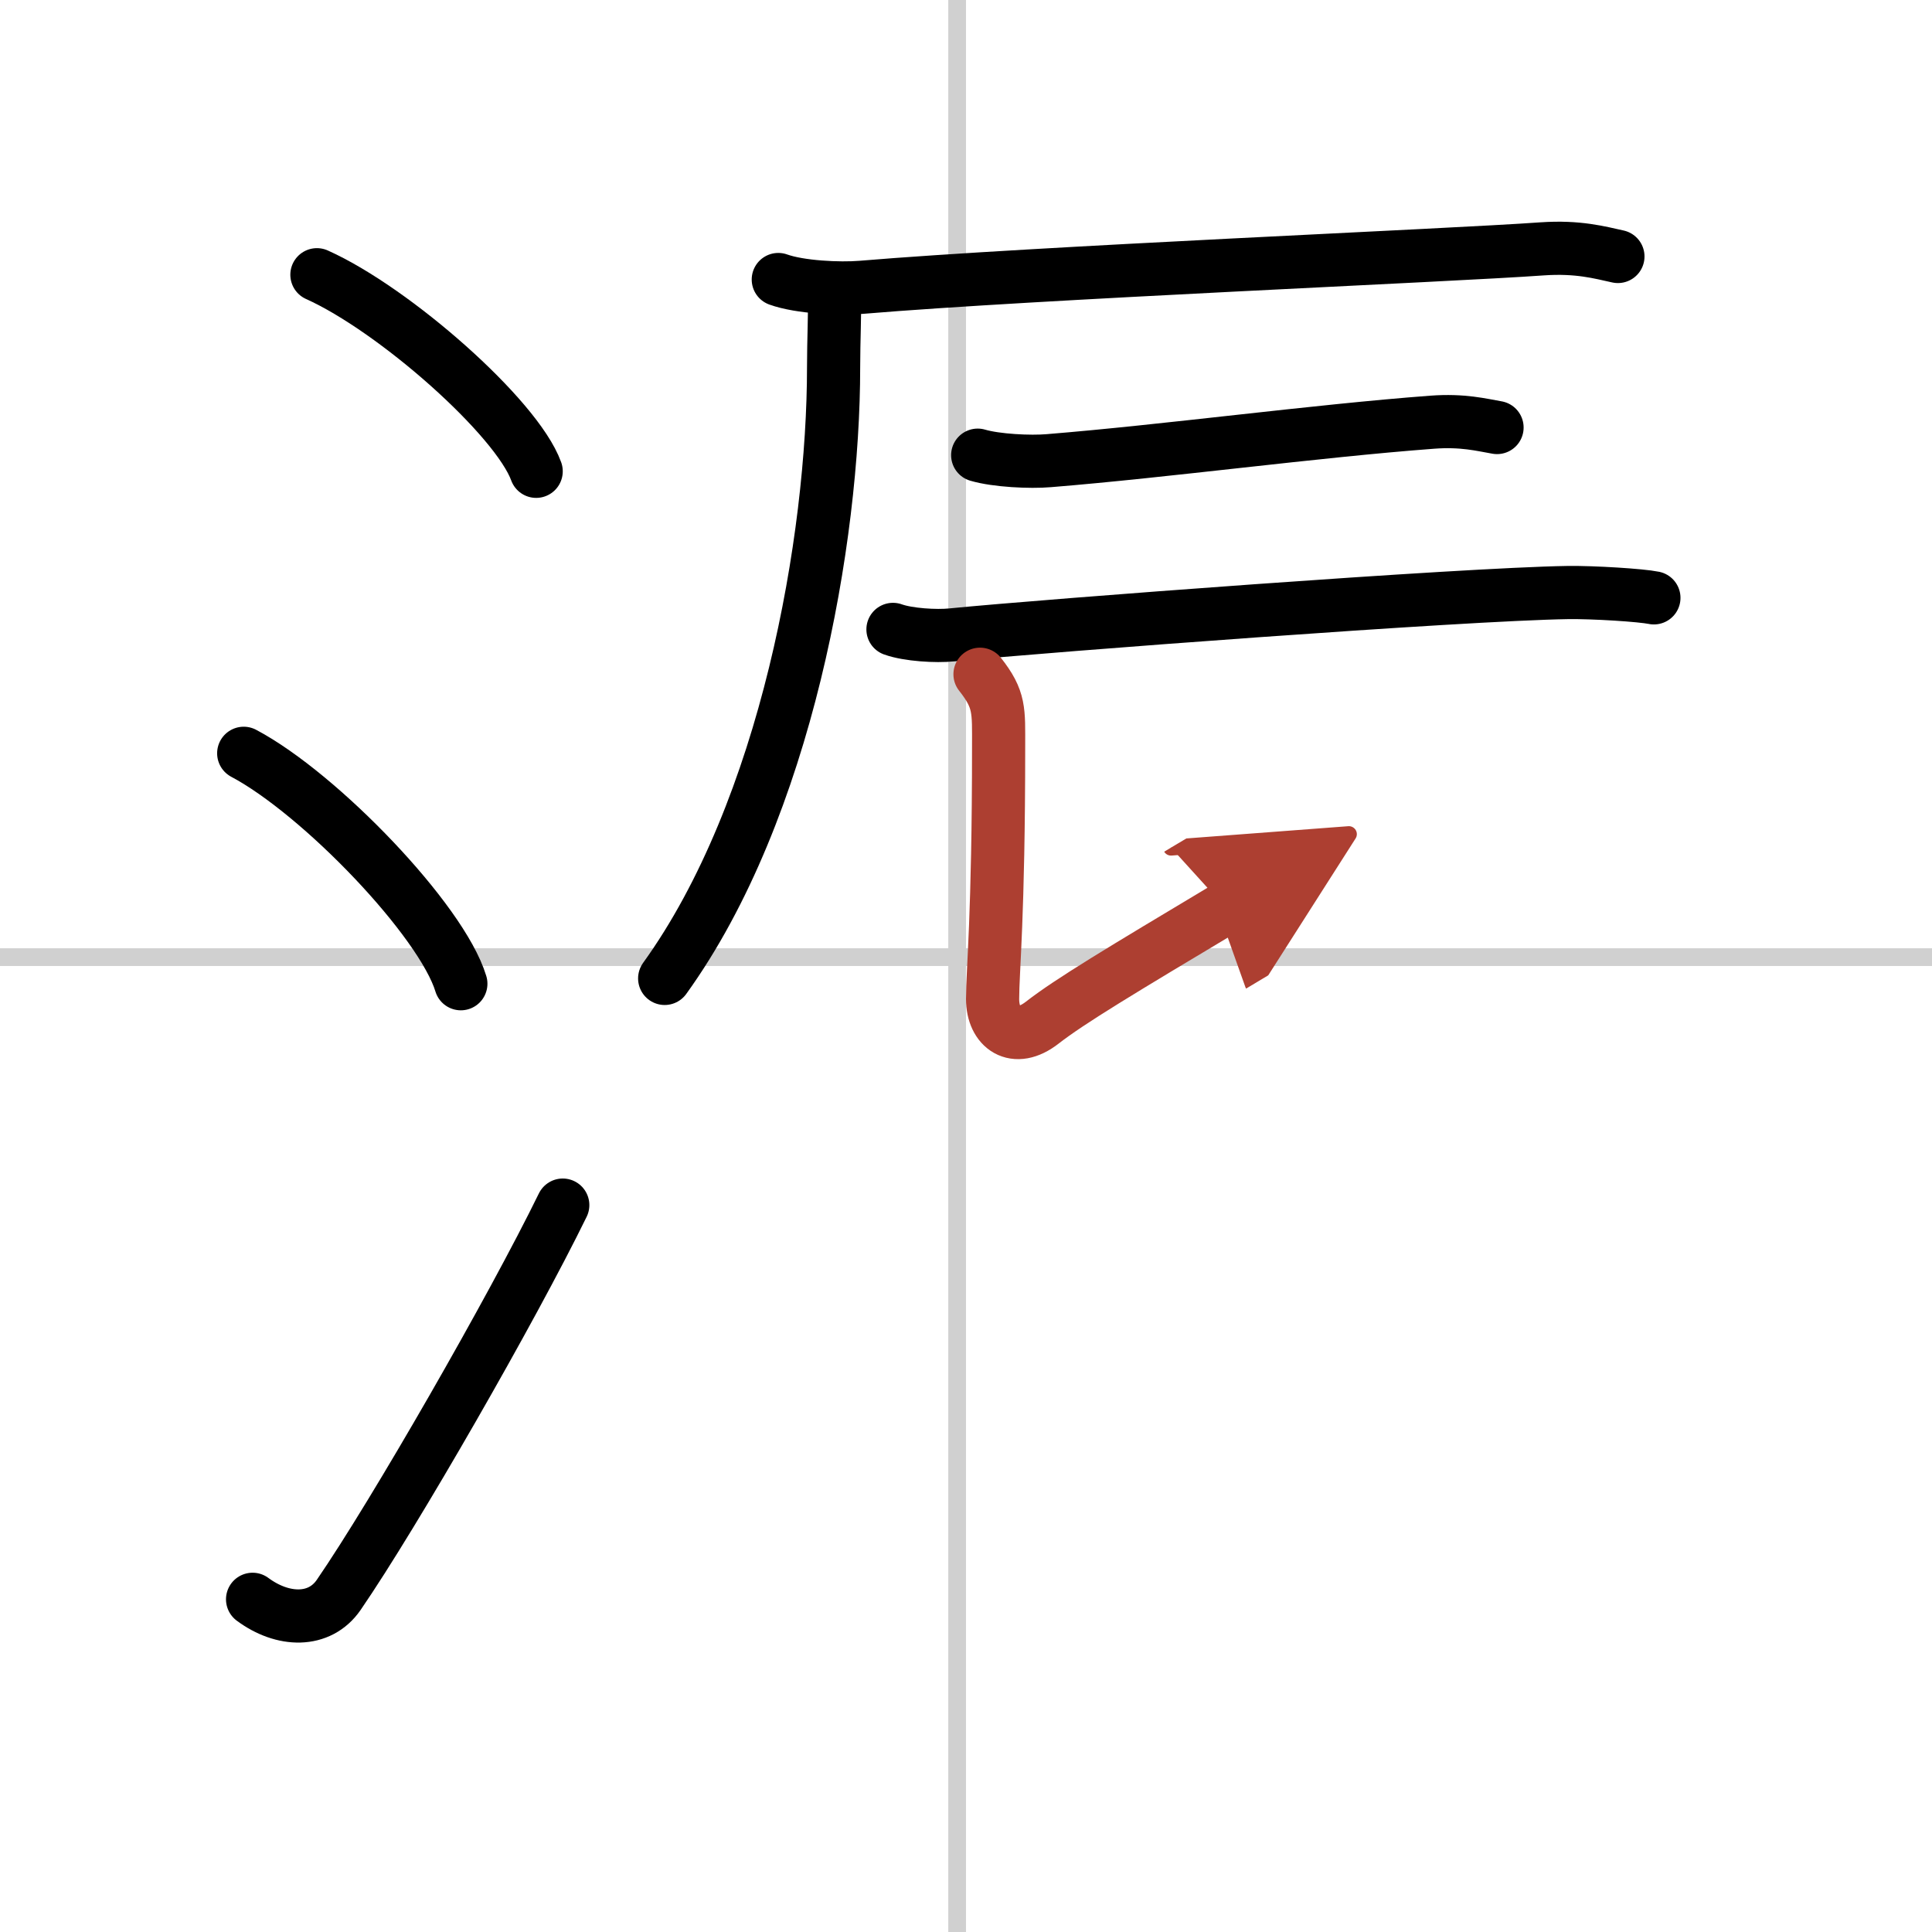
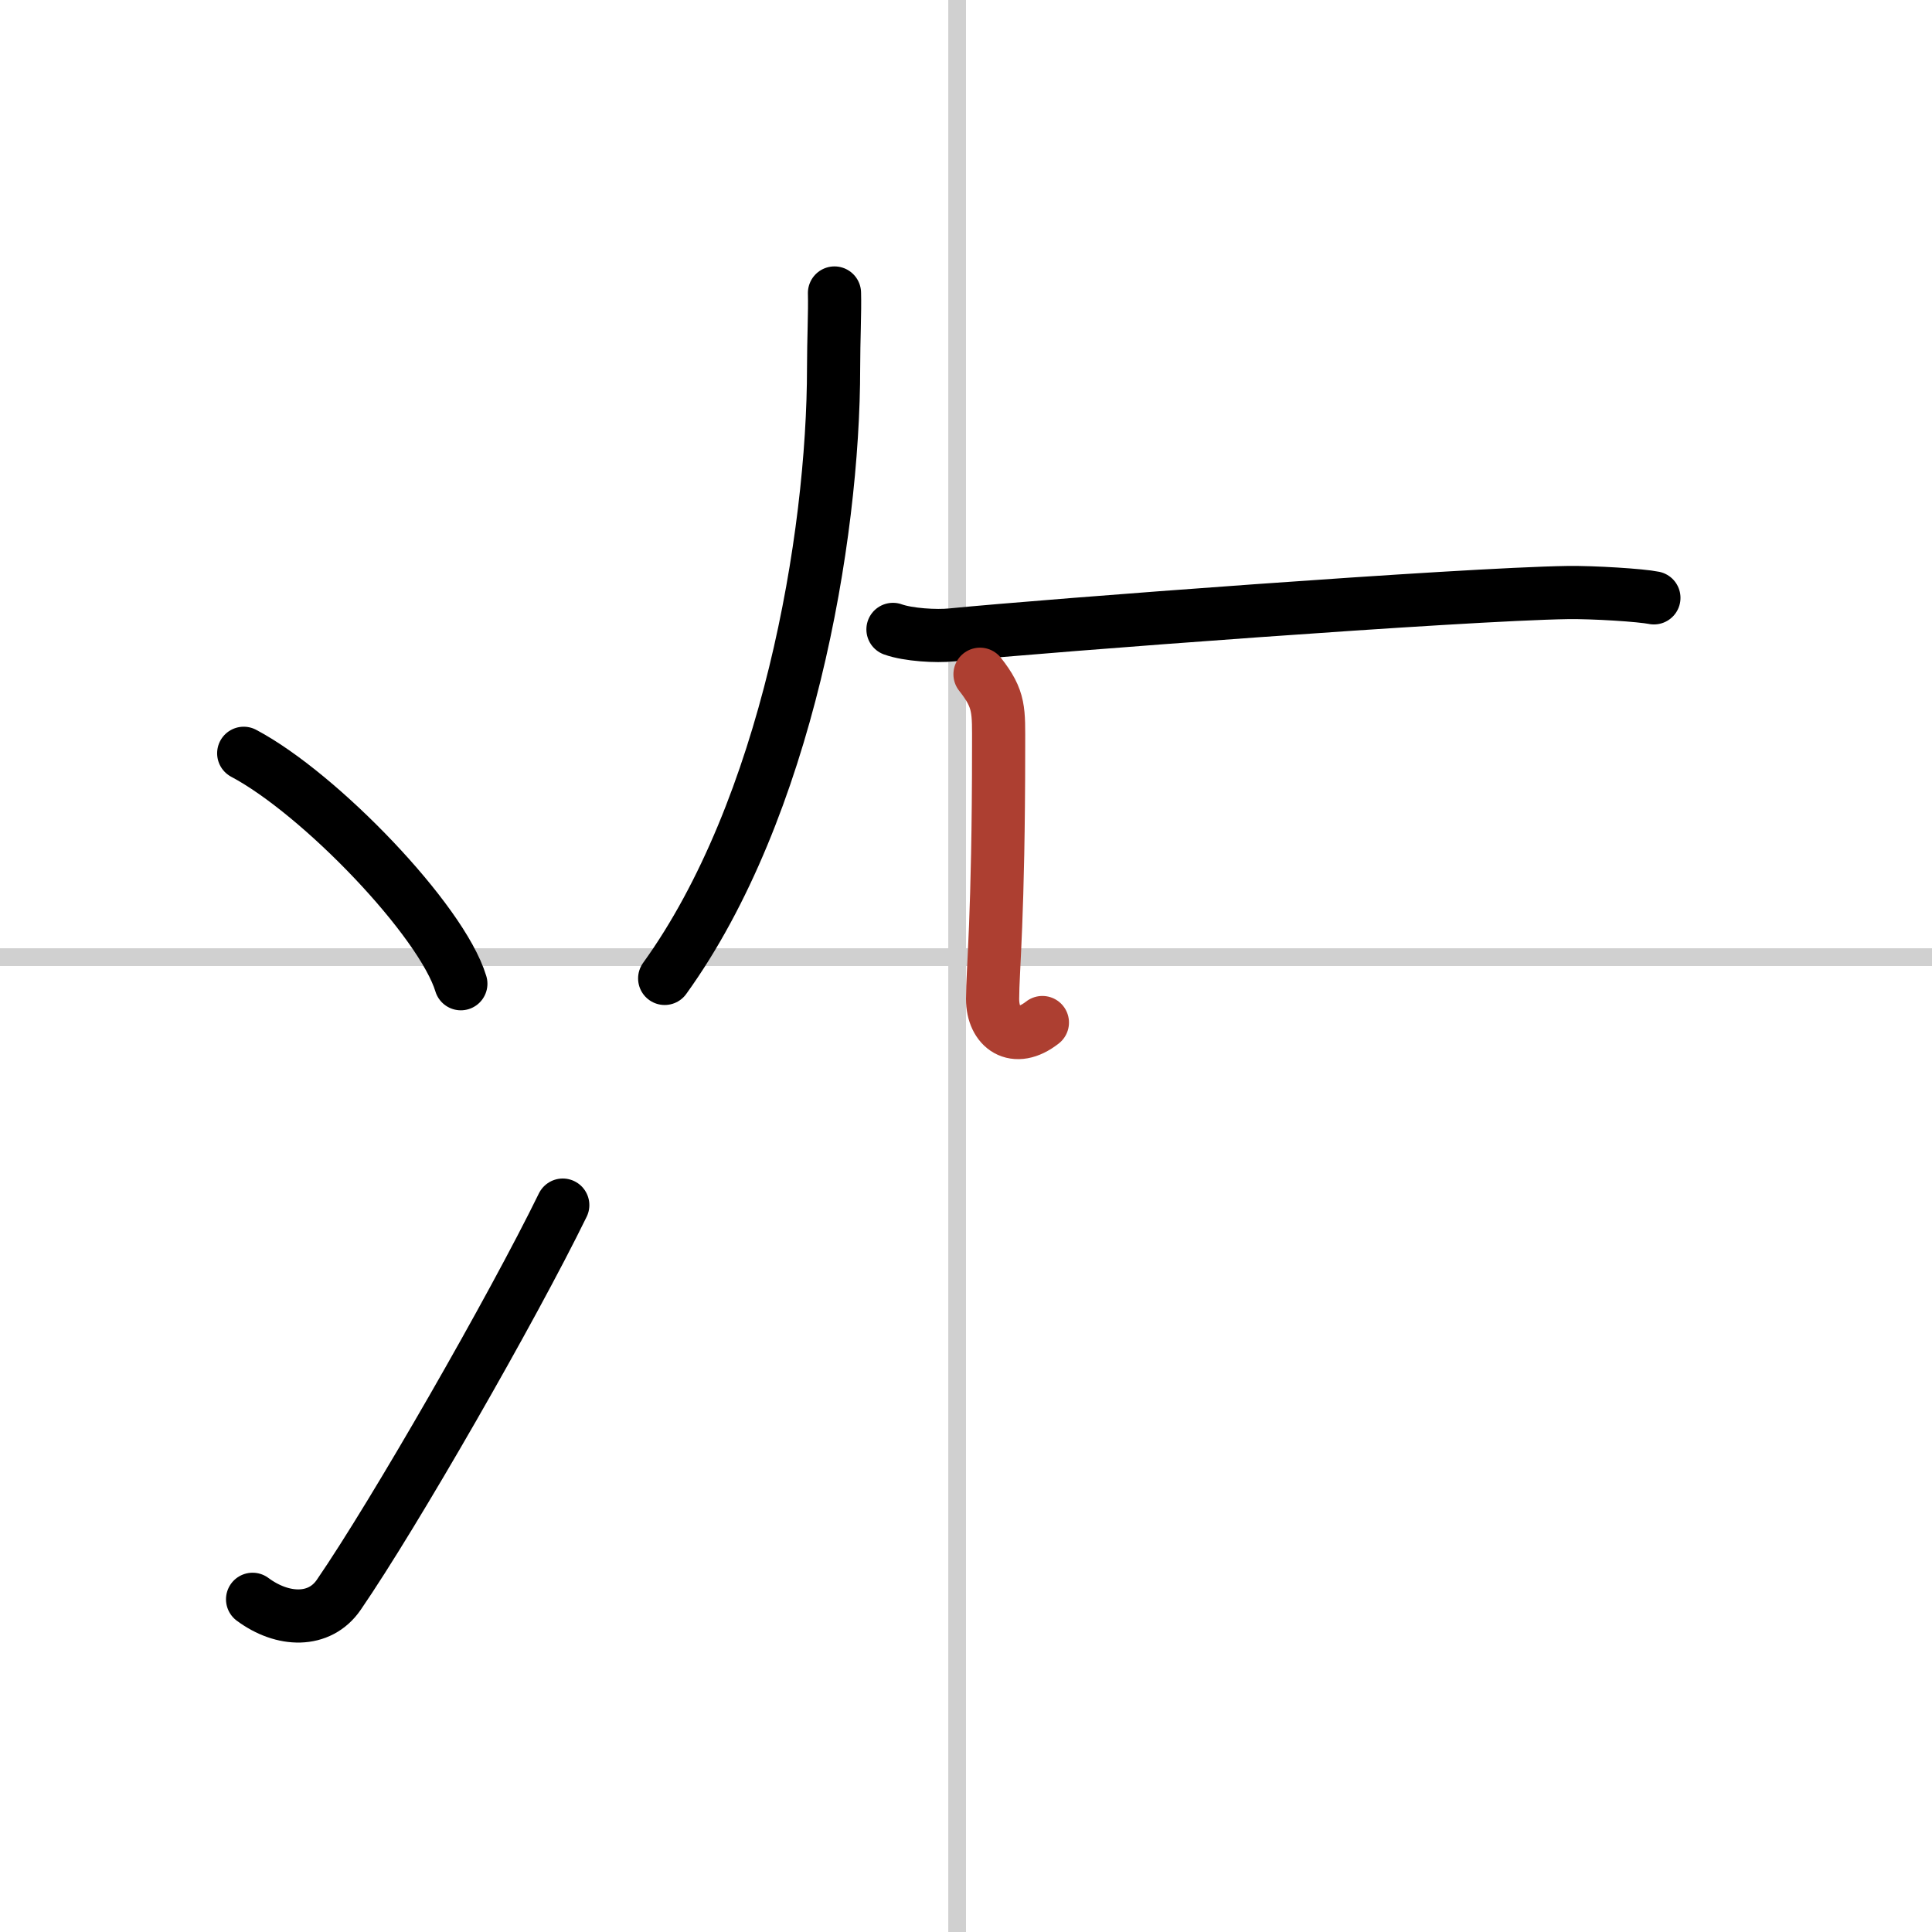
<svg xmlns="http://www.w3.org/2000/svg" width="400" height="400" viewBox="0 0 109 109">
  <defs>
    <marker id="a" markerWidth="4" orient="auto" refX="1" refY="5" viewBox="0 0 10 10">
-       <polyline points="0 0 10 5 0 10 1 5" fill="#ad3f31" stroke="#ad3f31" />
-     </marker>
+       </marker>
  </defs>
  <g fill="none" stroke="#000" stroke-linecap="round" stroke-linejoin="round" stroke-width="3">
-     <rect width="100%" height="100%" fill="#fff" stroke="#fff" />
    <line x1="54" x2="54" y2="109" stroke="#d0d0d0" stroke-width="1" />
    <line x2="109" y1="54" y2="54" stroke="#d0d0d0" stroke-width="1" />
-     <path d="m17.88 15.5c4.37 1.96 11.27 8.05 12.37 11.09" />
    <path d="m13.75 42.5c4.32 2.29 11.17 9.43 12.25 13" />
    <path d="m14.25 90.23c1.71 1.27 3.78 1.32 4.86-0.25 3.14-4.57 9.79-16.16 12.64-21.99" />
-     <path d="m43.91 15.77c1.22 0.44 3.46 0.54 4.68 0.44 9.89-0.83 33.14-1.79 38.42-2.17 2.03-0.14 3.26 0.21 4.27 0.43" />
    <path d="m47.08 16.53c0.03 1.05-0.05 2.69-0.05 4.2 0 9.67-2.65 24.93-9.53 34.47" />
-     <path d="m55.16 25.68c1.05 0.31 2.97 0.4 4.01 0.31 6.67-0.54 14.98-1.67 21.63-2.17 1.73-0.13 2.79 0.15 3.66 0.3" />
    <path d="m50.38 35.51c0.86 0.31 2.45 0.4 3.31 0.31 5.5-0.54 28.82-2.3 34.76-2.39 1.44-0.02 4.14 0.15 4.86 0.3" />
-     <path d="m55.29 38.04c1.13 1.43 1.05 2.04 1.05 4.08 0 9.64-0.34 12.61-0.34 14.24s1.24 2.56 2.81 1.33c1.57-1.22 4.44-2.94 10.34-6.47" marker-end="url(#a)" stroke="#ad3f31" />
+     <path d="m55.29 38.04c1.13 1.43 1.05 2.04 1.05 4.08 0 9.64-0.34 12.61-0.34 14.24s1.24 2.56 2.81 1.33" marker-end="url(#a)" stroke="#ad3f31" />
  </g>
</svg>